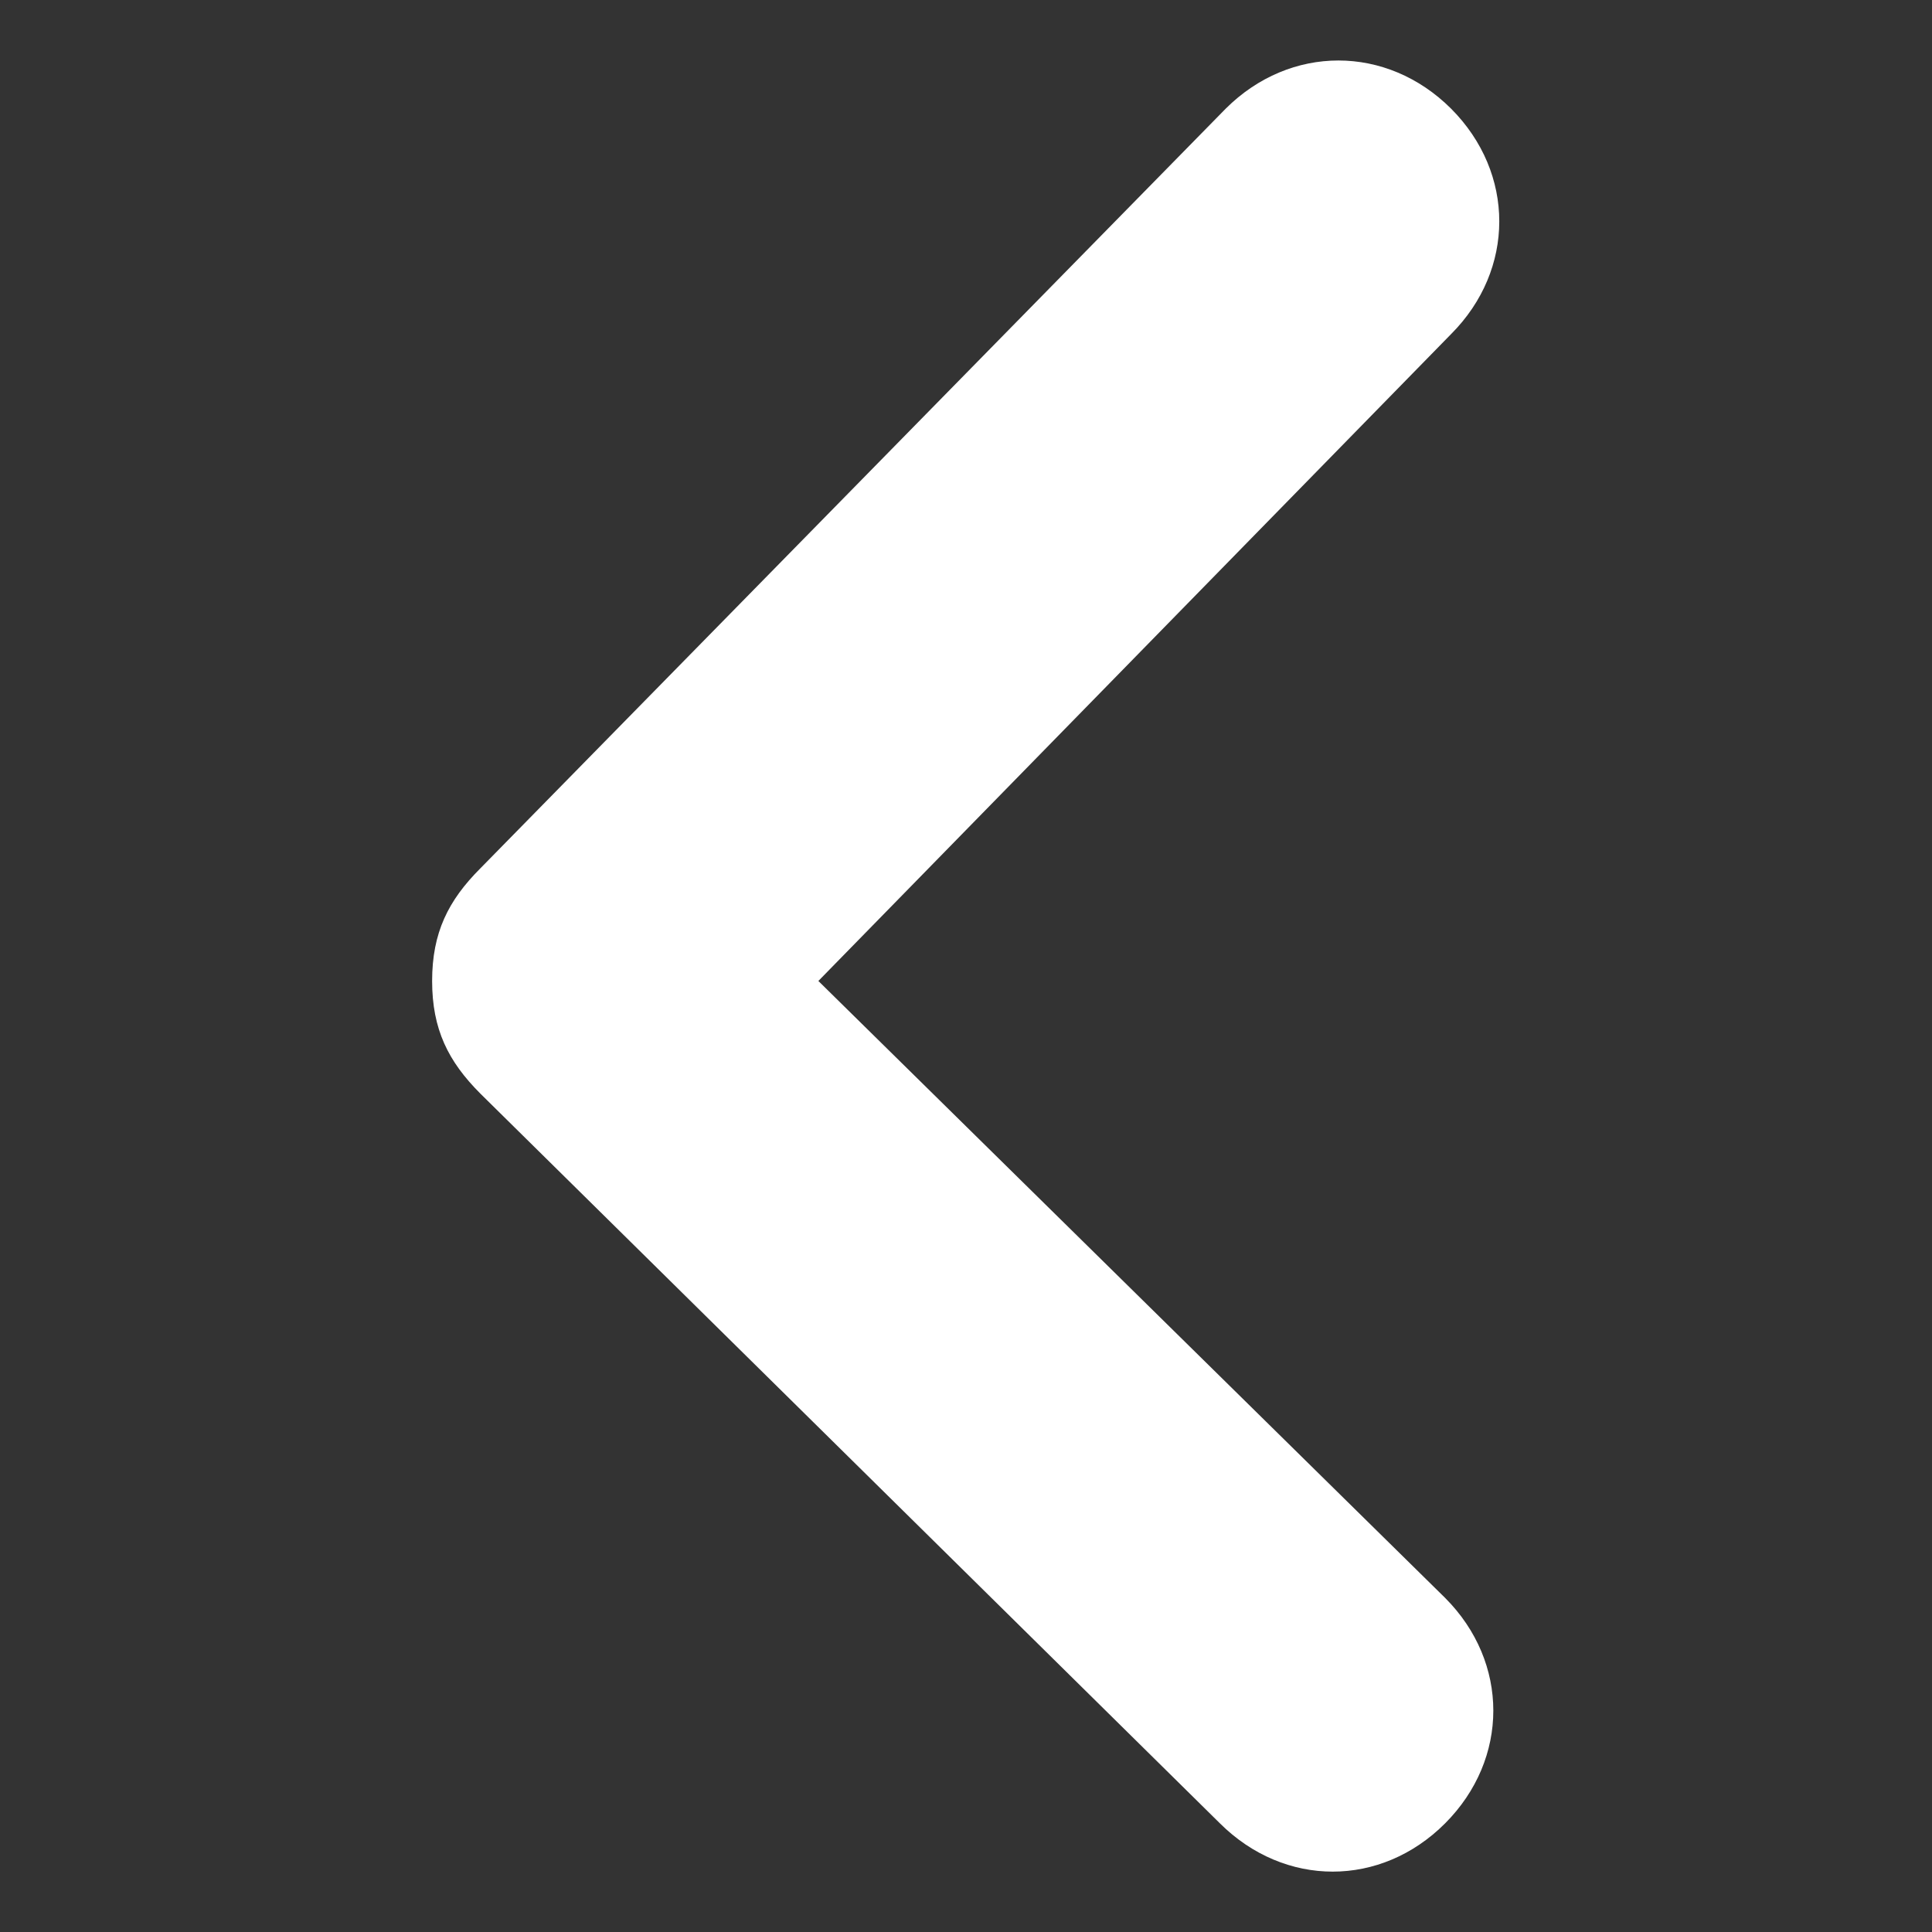
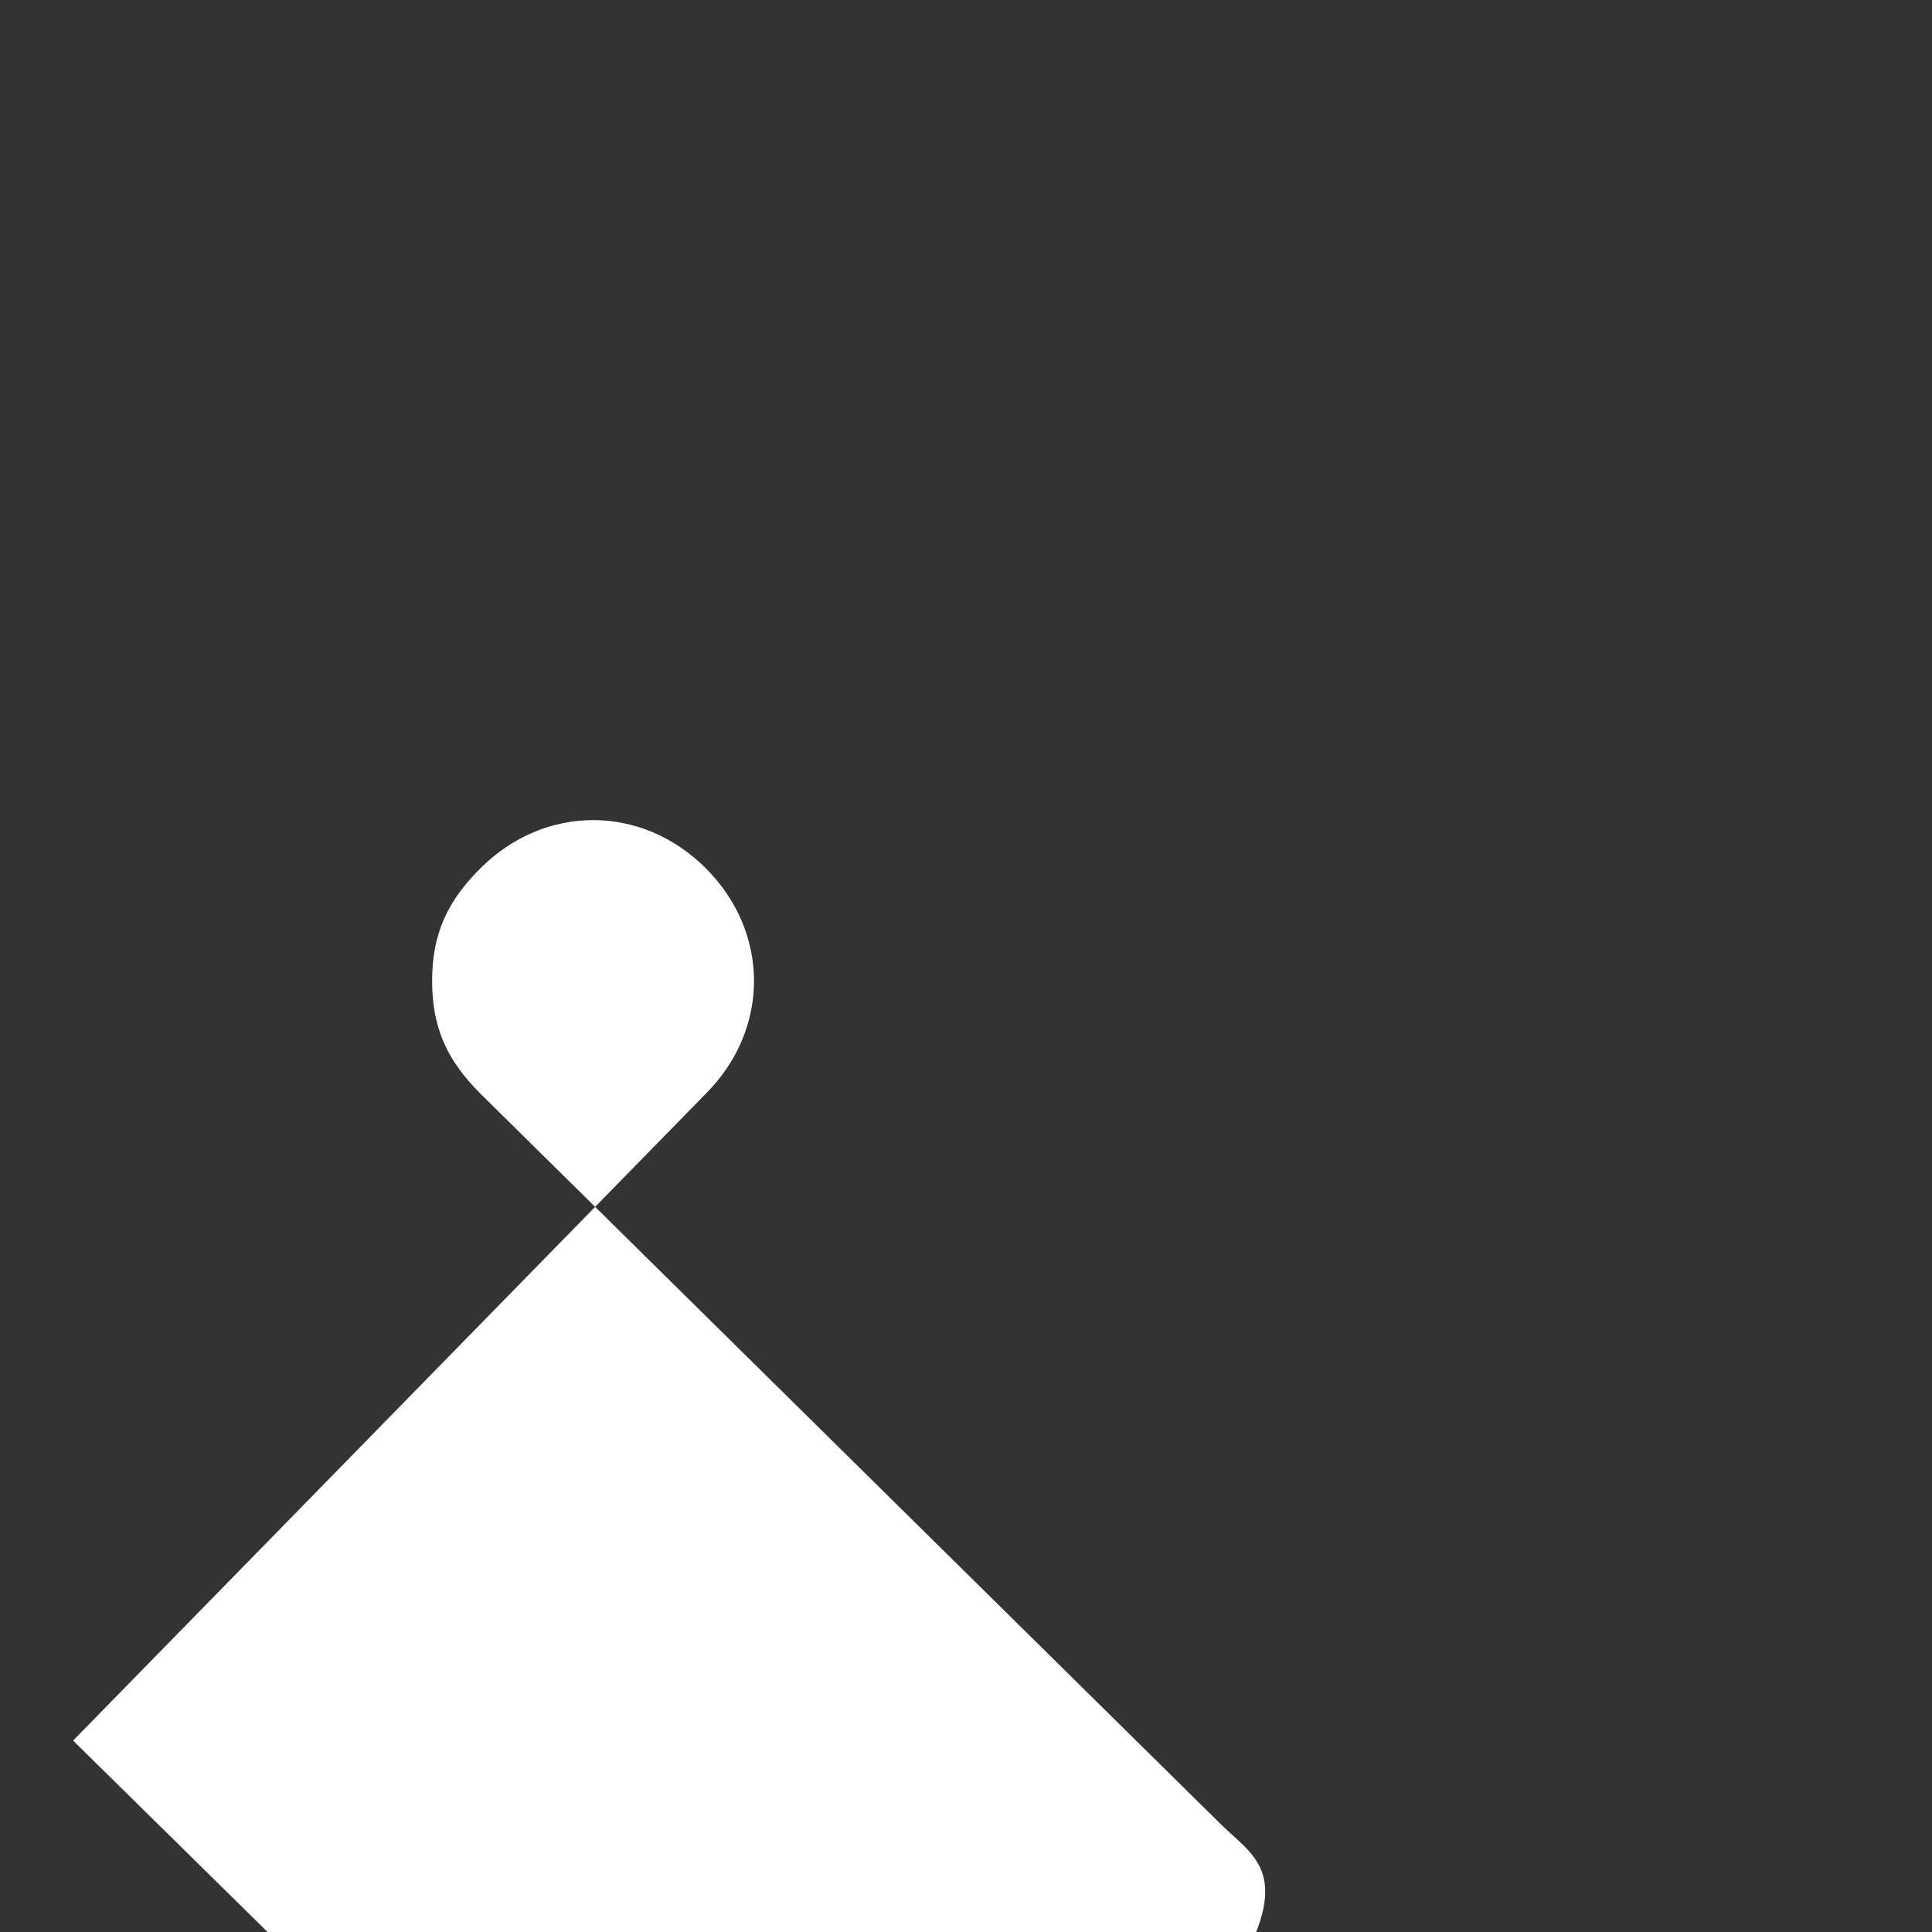
<svg xmlns="http://www.w3.org/2000/svg" version="1.1" id="Capa_1" x="0px" y="0px" width="12px" height="12px" viewBox="0 0 12 12" enable-background="new 0 0 12 12" xml:space="preserve">
  <rect x="0" y="0" width="12" height="12" fill="#333333" stroke="none" />
-   <path fill="#FFFFFF" d="M7.577,11.325L2.984,6.793c-0.2-0.2-0.3-0.4-0.3-0.7c0-0.3,0.1-0.5,0.3-0.7l4.629-4.718  c0.4-0.399,1-0.399,1.4,0c0.399,0.4,0.399,1,0,1.4l-3.93,4.018l3.893,3.832c0.399,0.4,0.399,1,0,1.4  C8.577,11.725,7.979,11.725,7.577,11.325z" />
+   <path fill="#FFFFFF" d="M7.577,11.325L2.984,6.793c-0.2-0.2-0.3-0.4-0.3-0.7c0-0.3,0.1-0.5,0.3-0.7c0.4-0.399,1-0.399,1.4,0c0.399,0.4,0.399,1,0,1.4l-3.93,4.018l3.893,3.832c0.399,0.4,0.399,1,0,1.4  C8.577,11.725,7.979,11.725,7.577,11.325z" />
</svg>